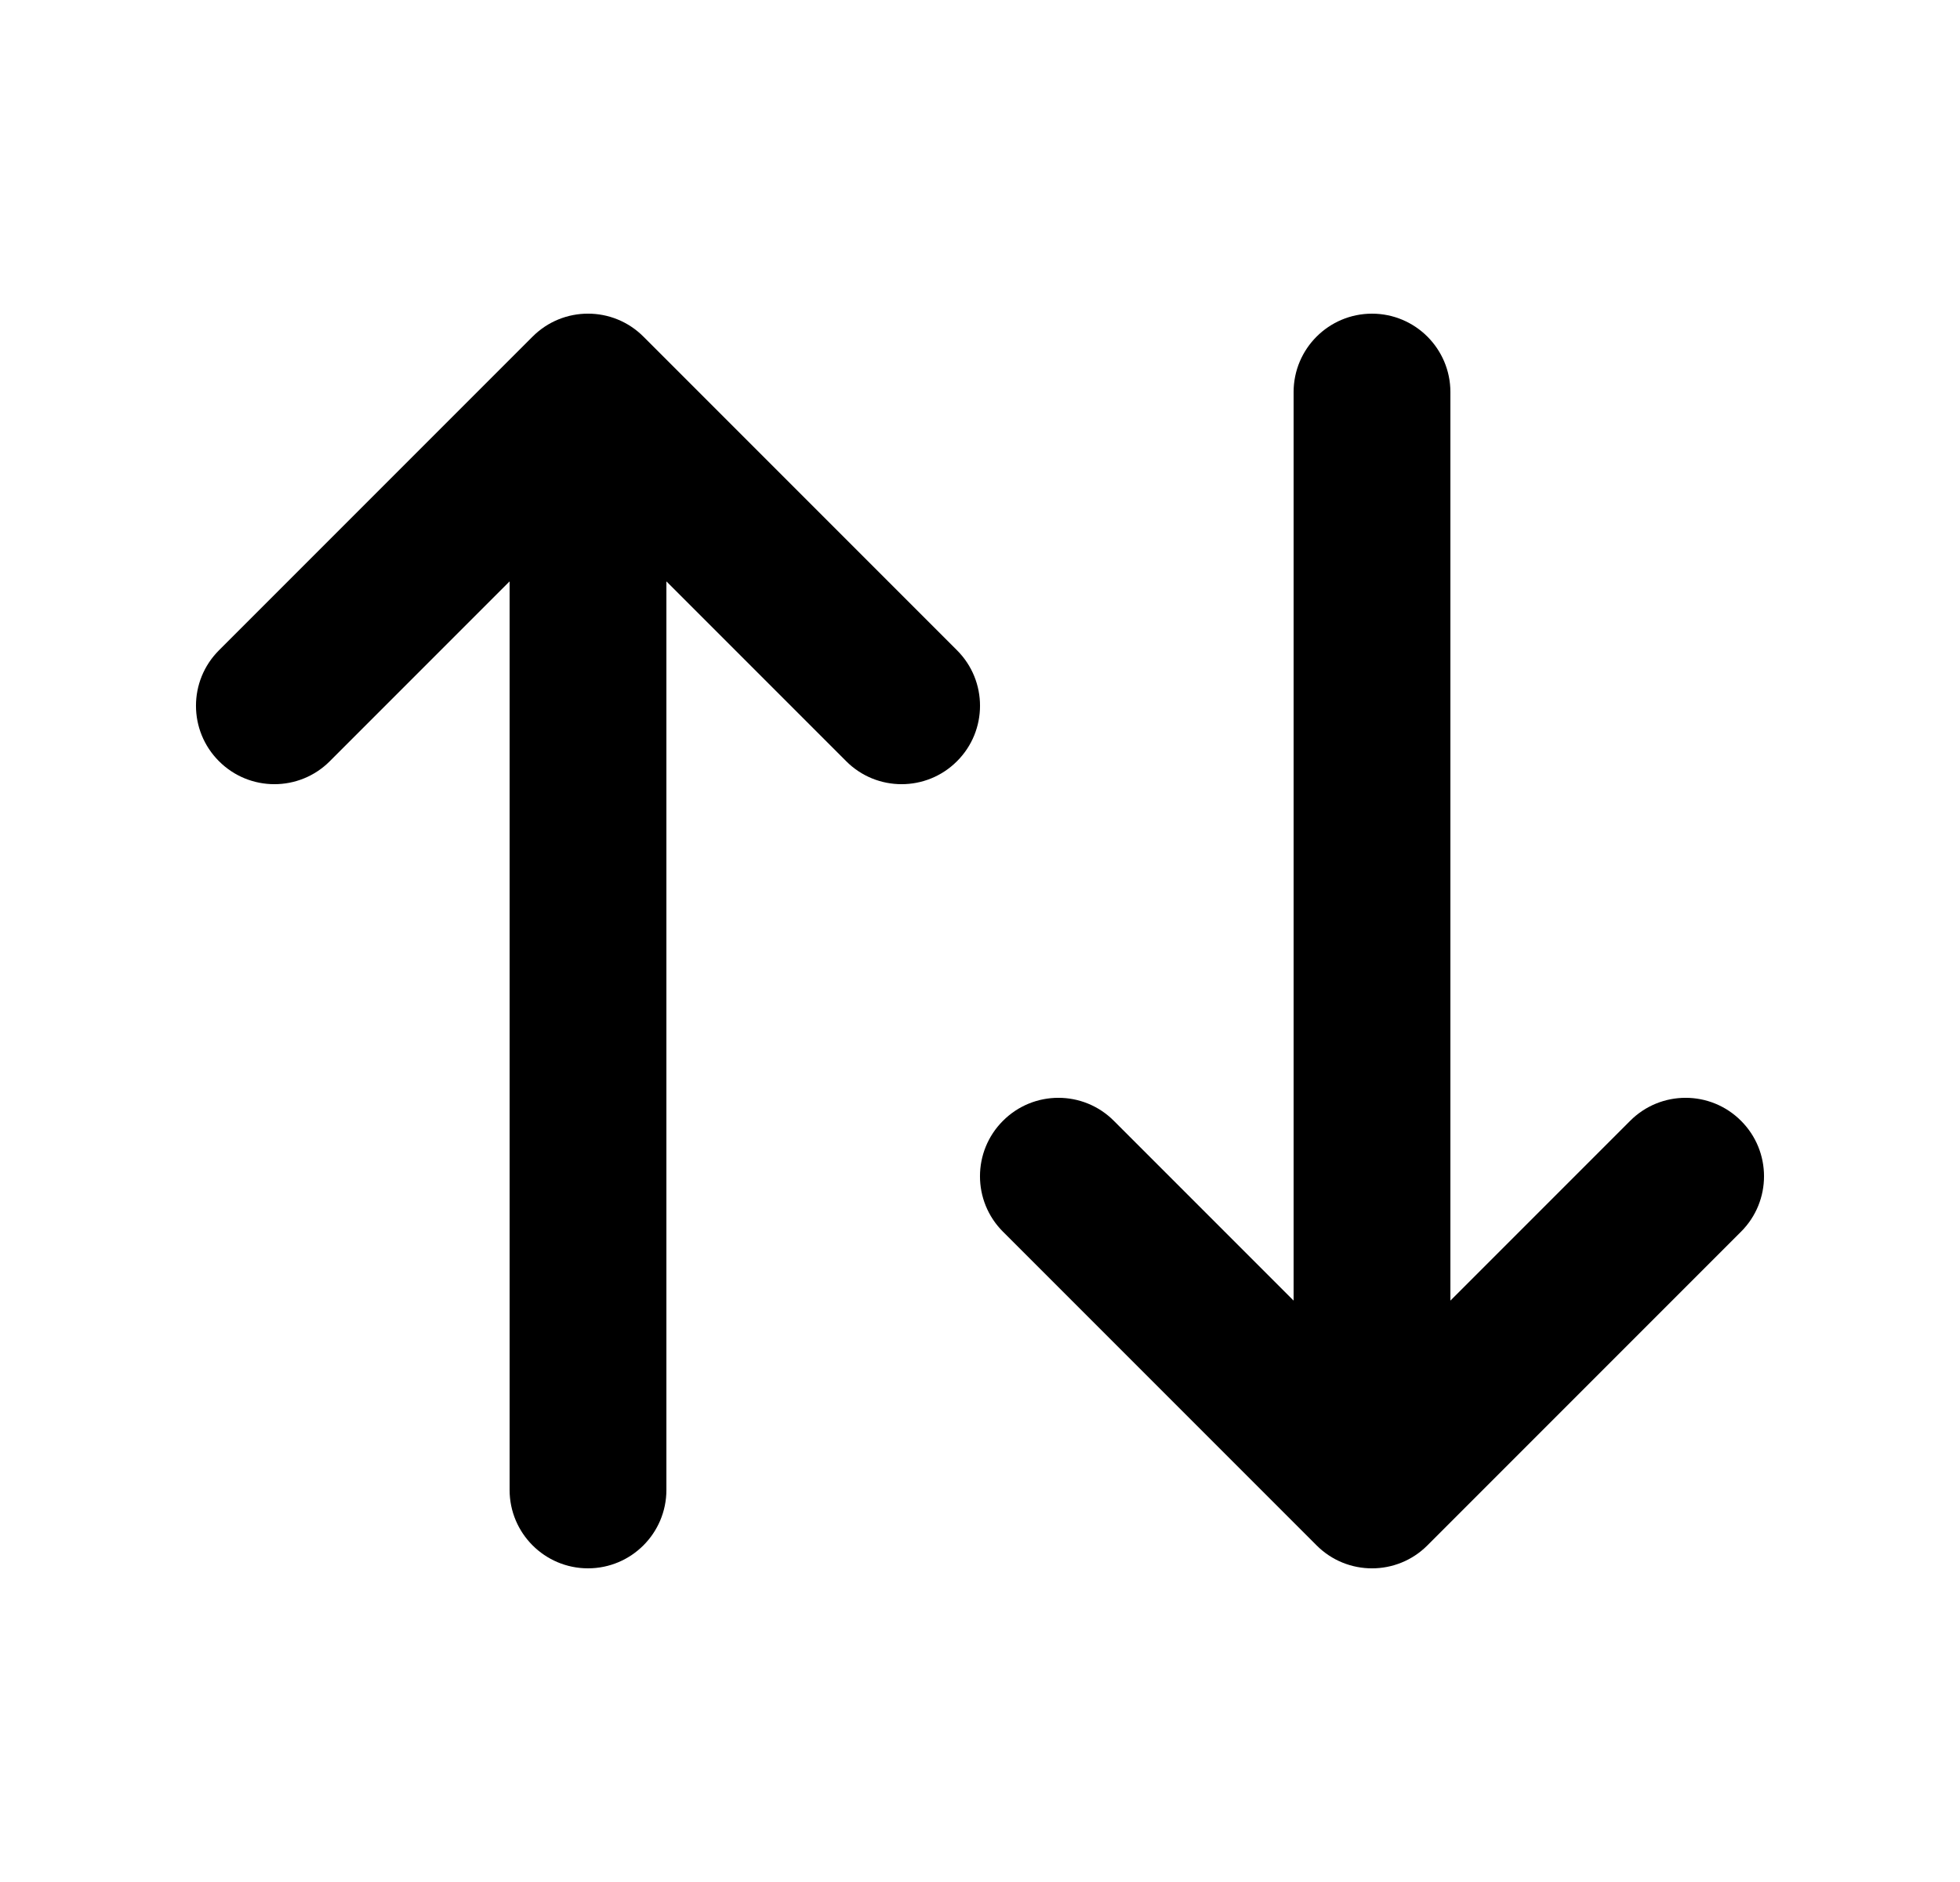
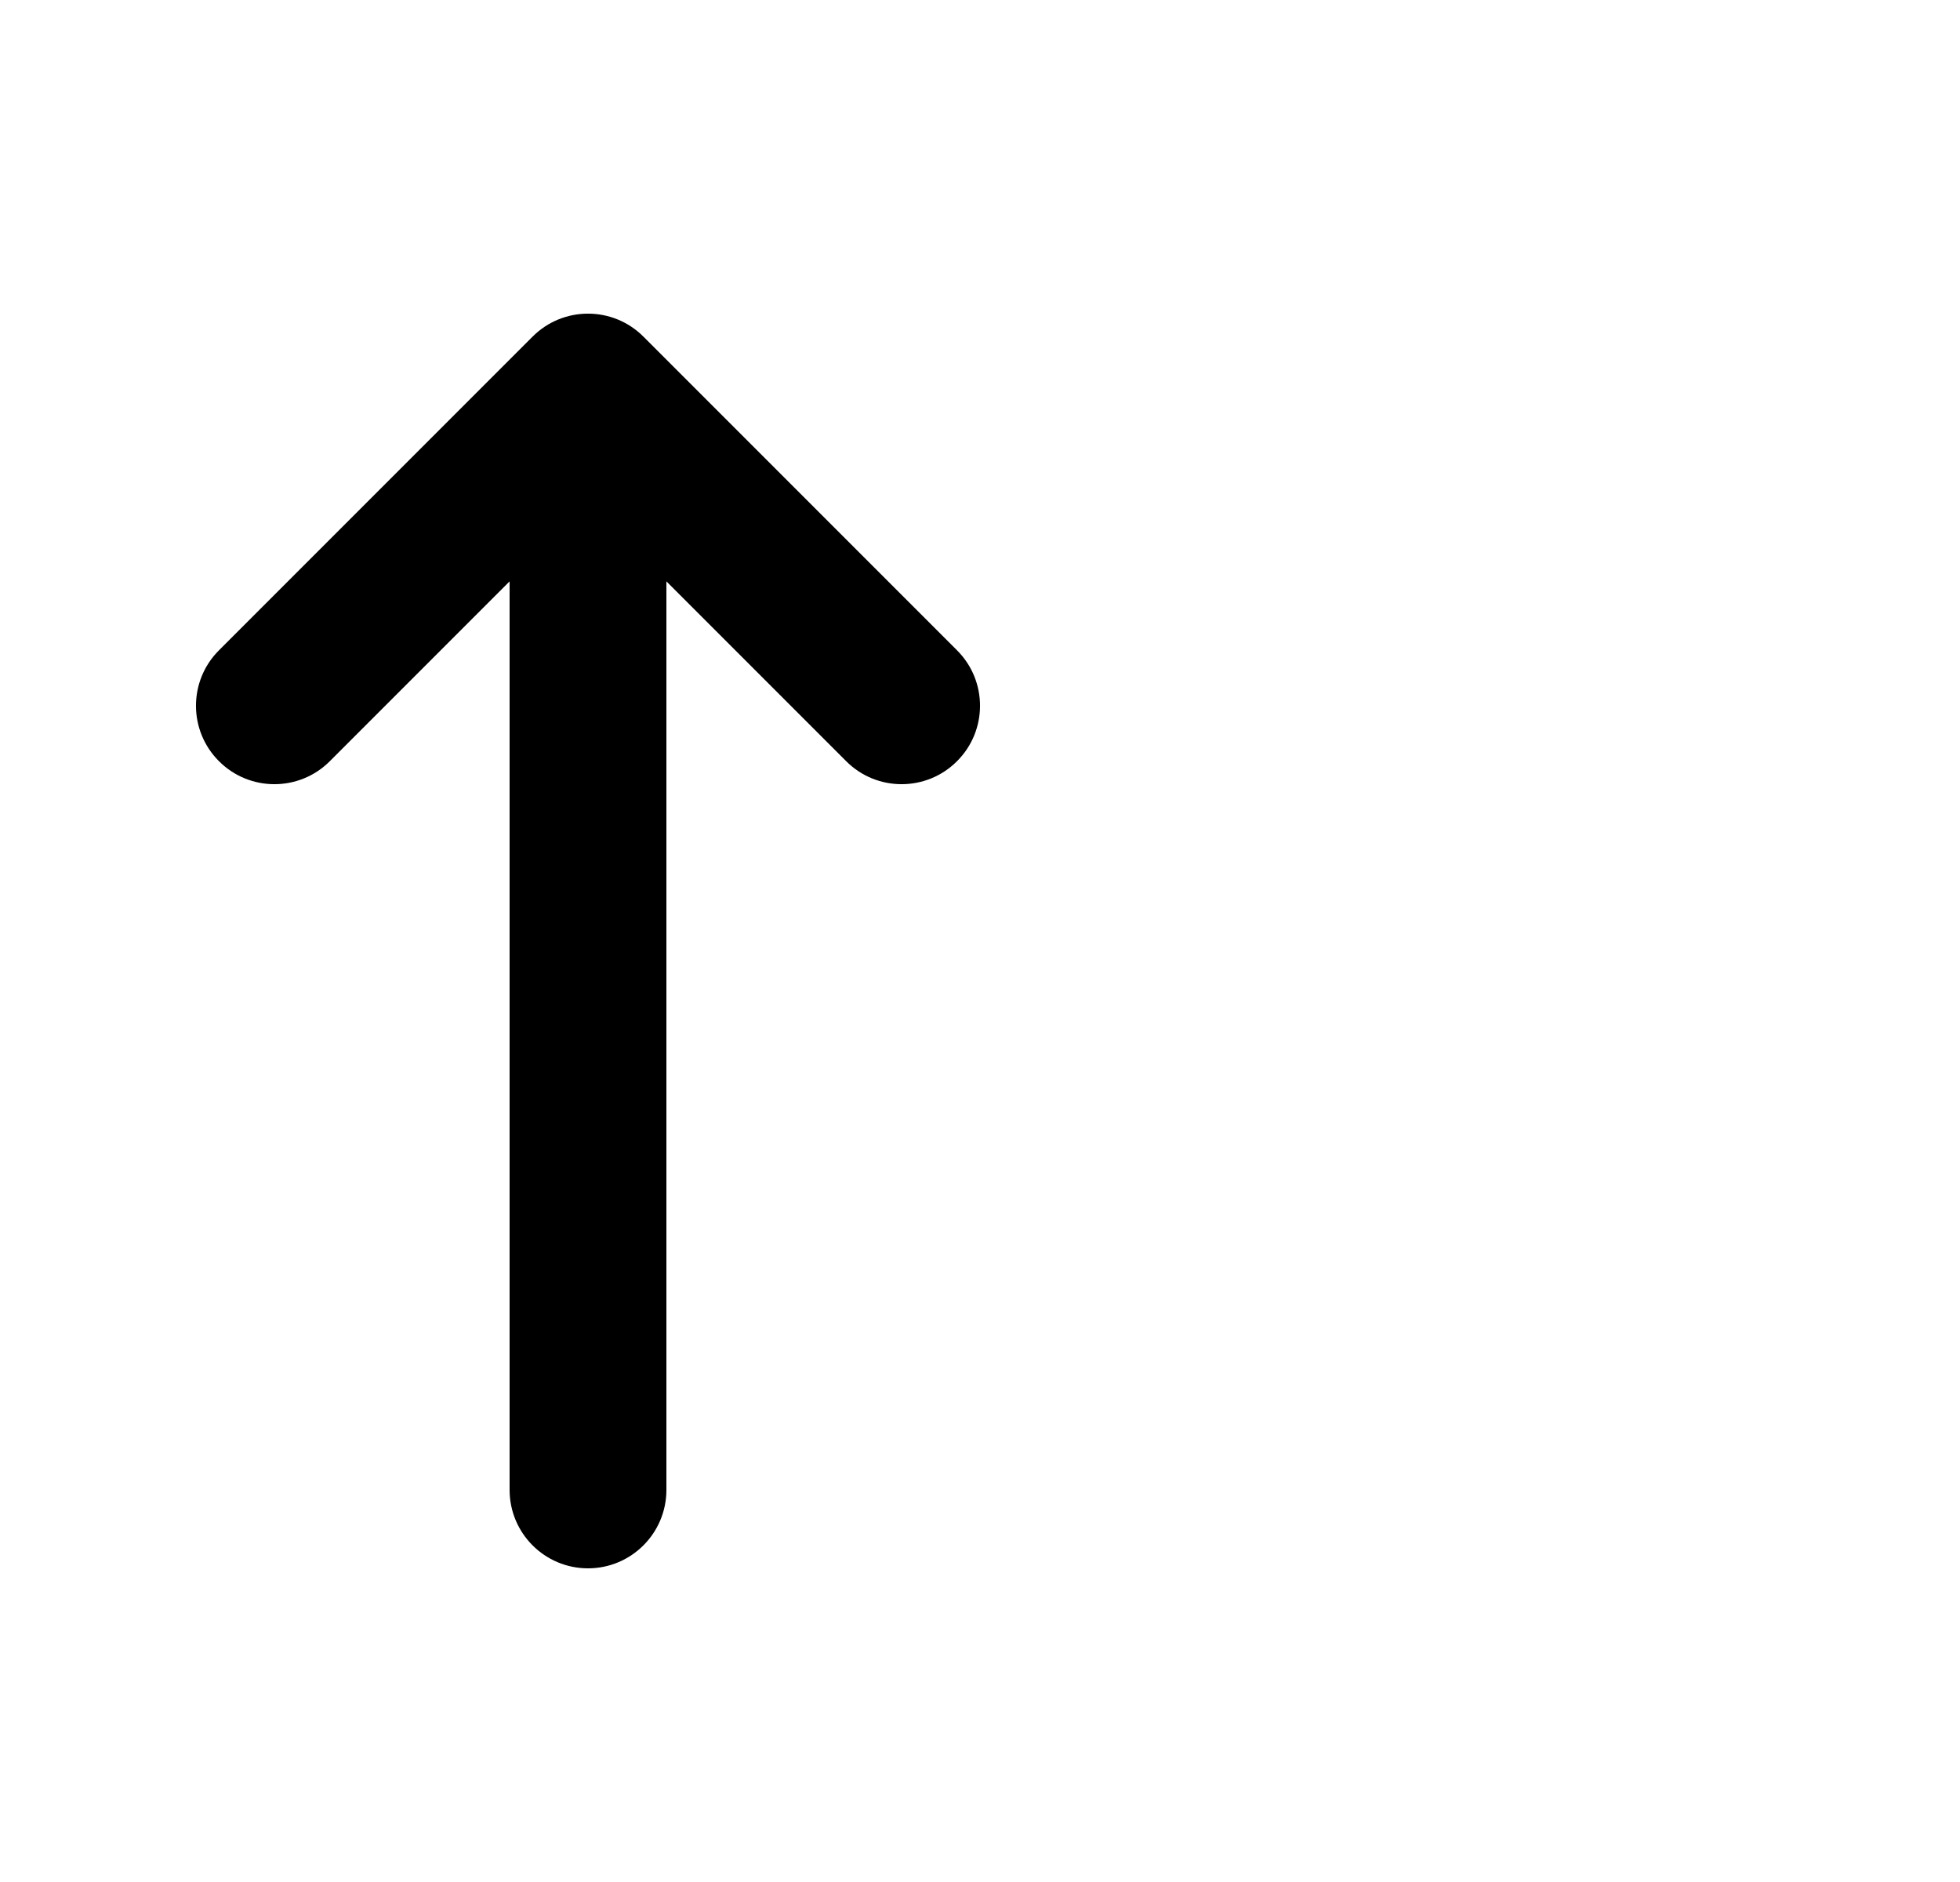
<svg xmlns="http://www.w3.org/2000/svg" width="25" height="24" viewBox="0 0 25 24" fill="none">
  <path d="M8.207 4.293C7.817 3.902 7.183 3.902 6.793 4.293L2.793 8.293C2.402 8.683 2.402 9.317 2.793 9.707C3.183 10.098 3.817 10.098 4.207 9.707L6.5 7.414V19C6.5 19.552 6.948 20 7.5 20C8.052 20 8.5 19.552 8.5 19V7.414L10.793 9.707C11.183 10.098 11.817 10.098 12.207 9.707C12.598 9.317 12.598 8.683 12.207 8.293L8.207 4.293Z" fill="black" />
-   <path d="M18.5 5C18.5 4.448 18.052 4 17.5 4C16.948 4 16.5 4.448 16.5 5V16.586L14.207 14.293C13.817 13.902 13.183 13.902 12.793 14.293C12.402 14.683 12.402 15.317 12.793 15.707L16.793 19.707C17.183 20.098 17.817 20.098 18.207 19.707L22.207 15.707C22.598 15.317 22.598 14.683 22.207 14.293C21.817 13.902 21.183 13.902 20.793 14.293L18.5 16.586V5Z" fill="black" />
</svg>